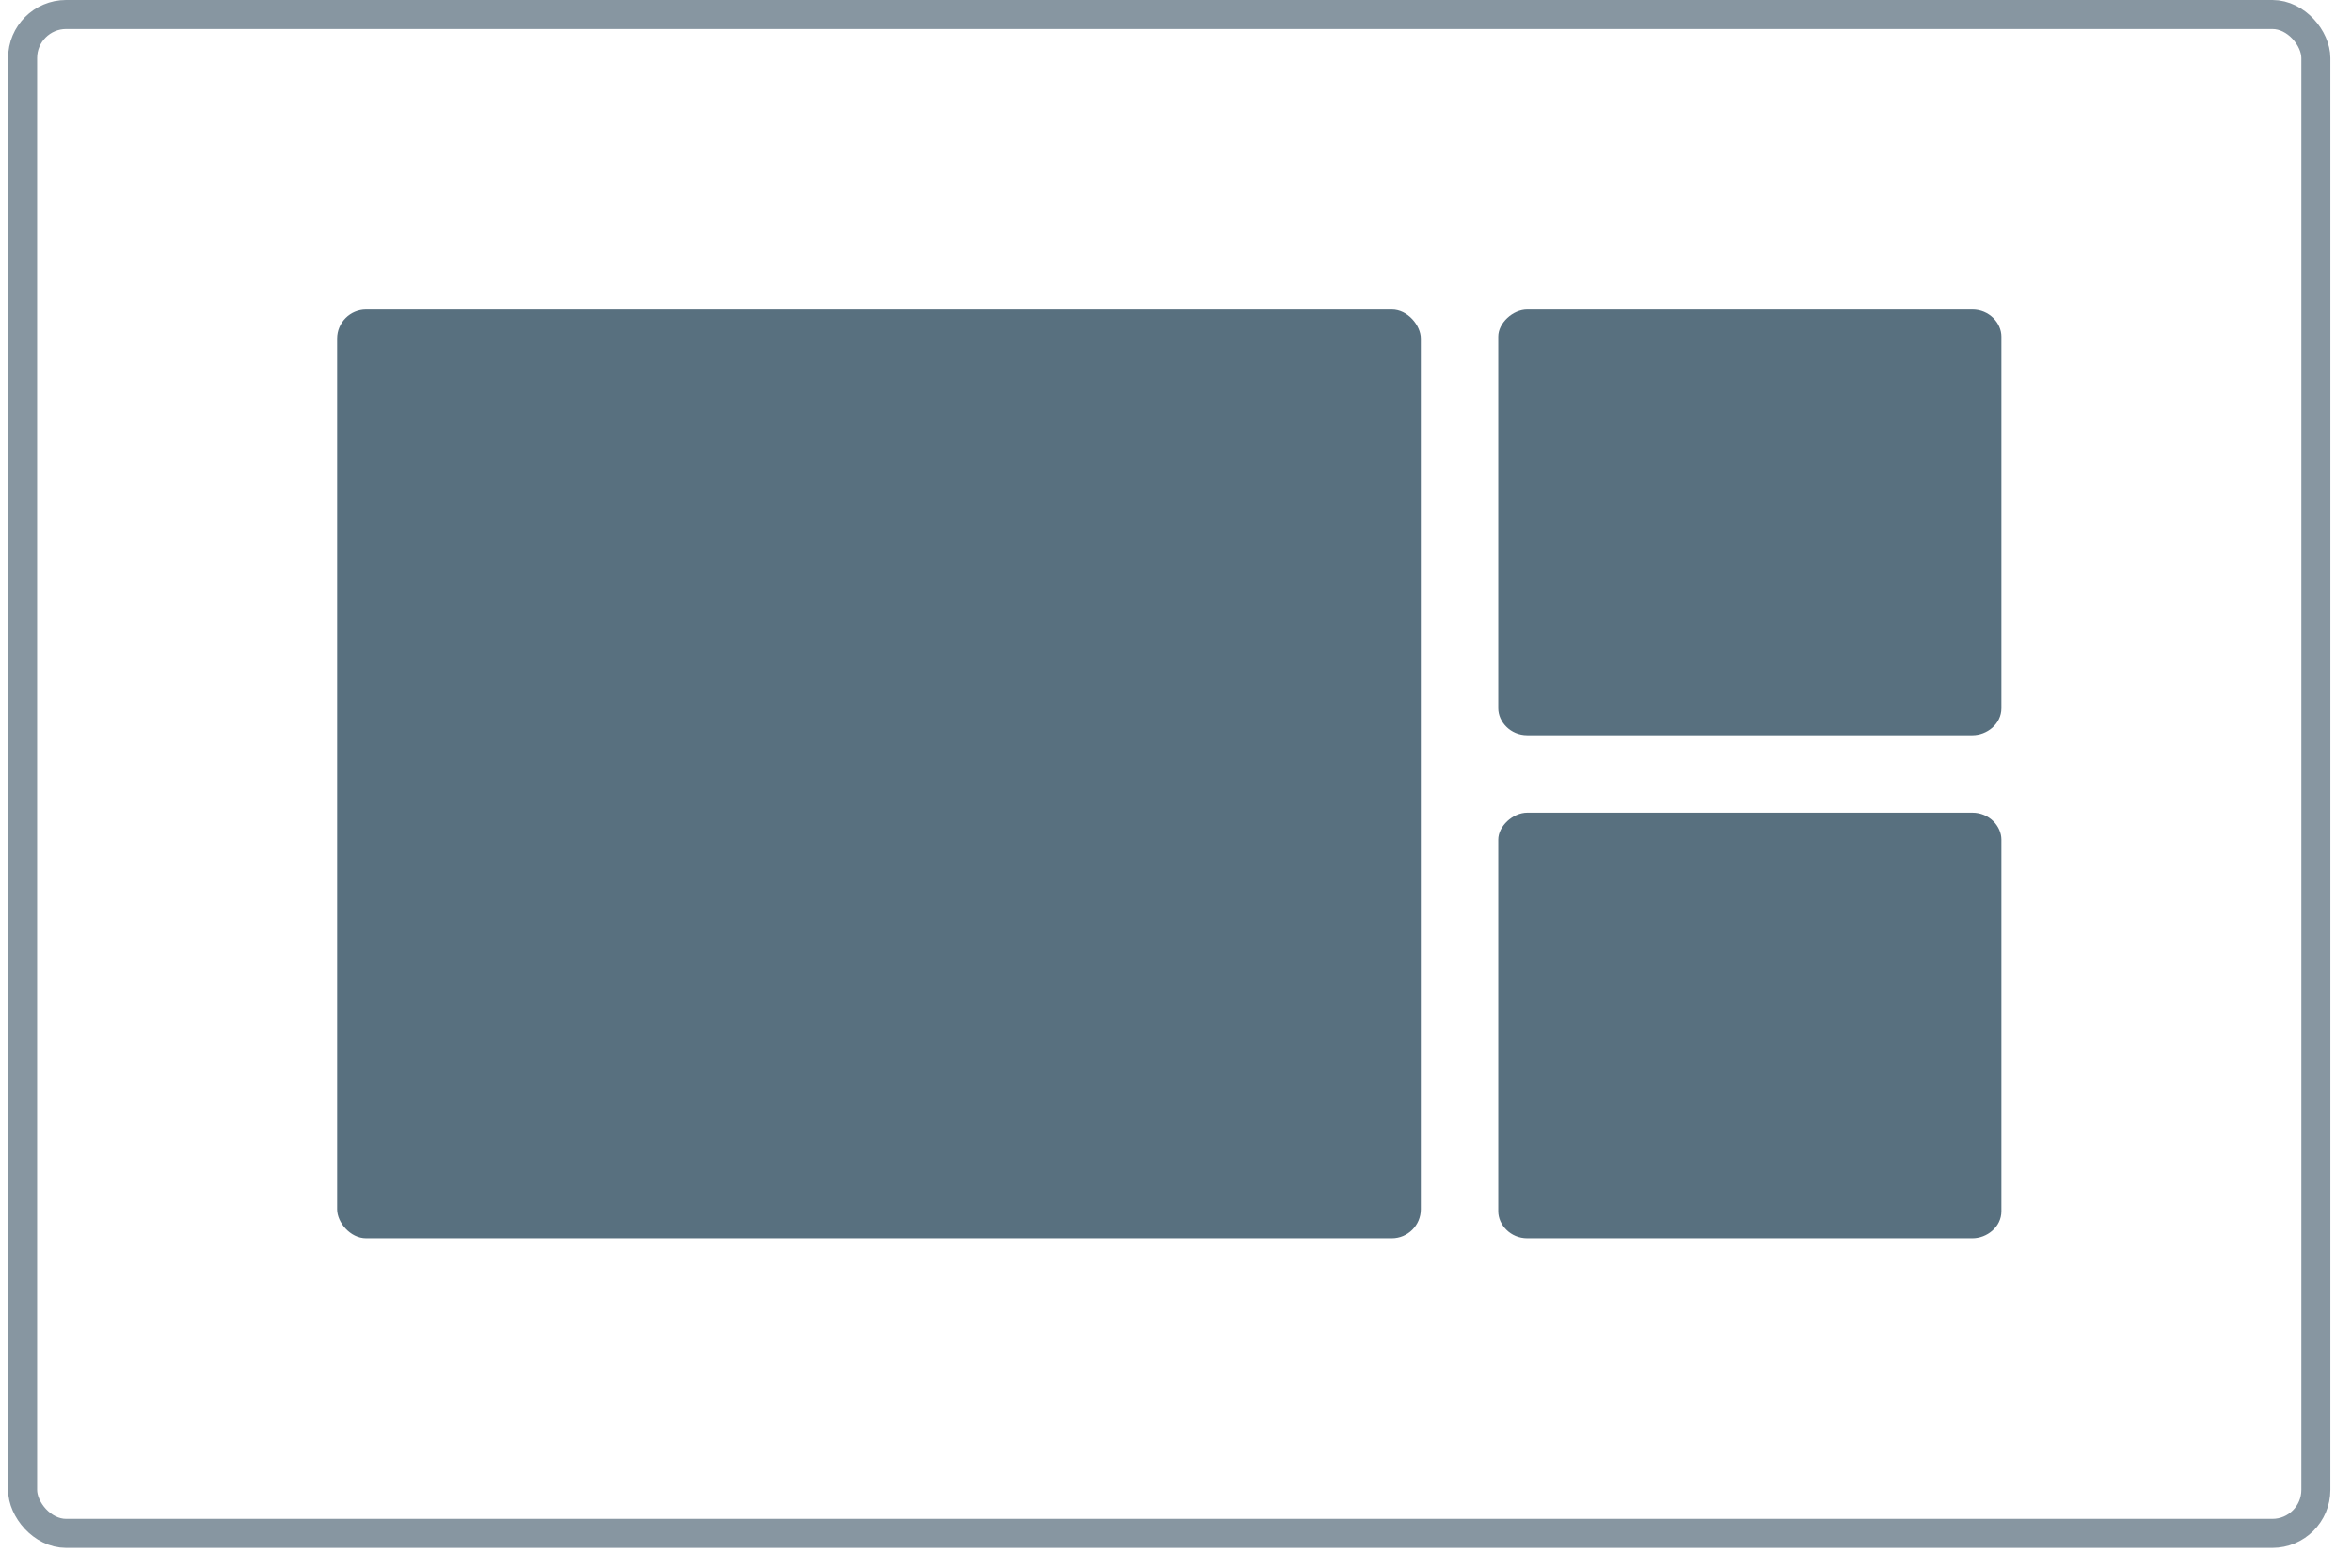
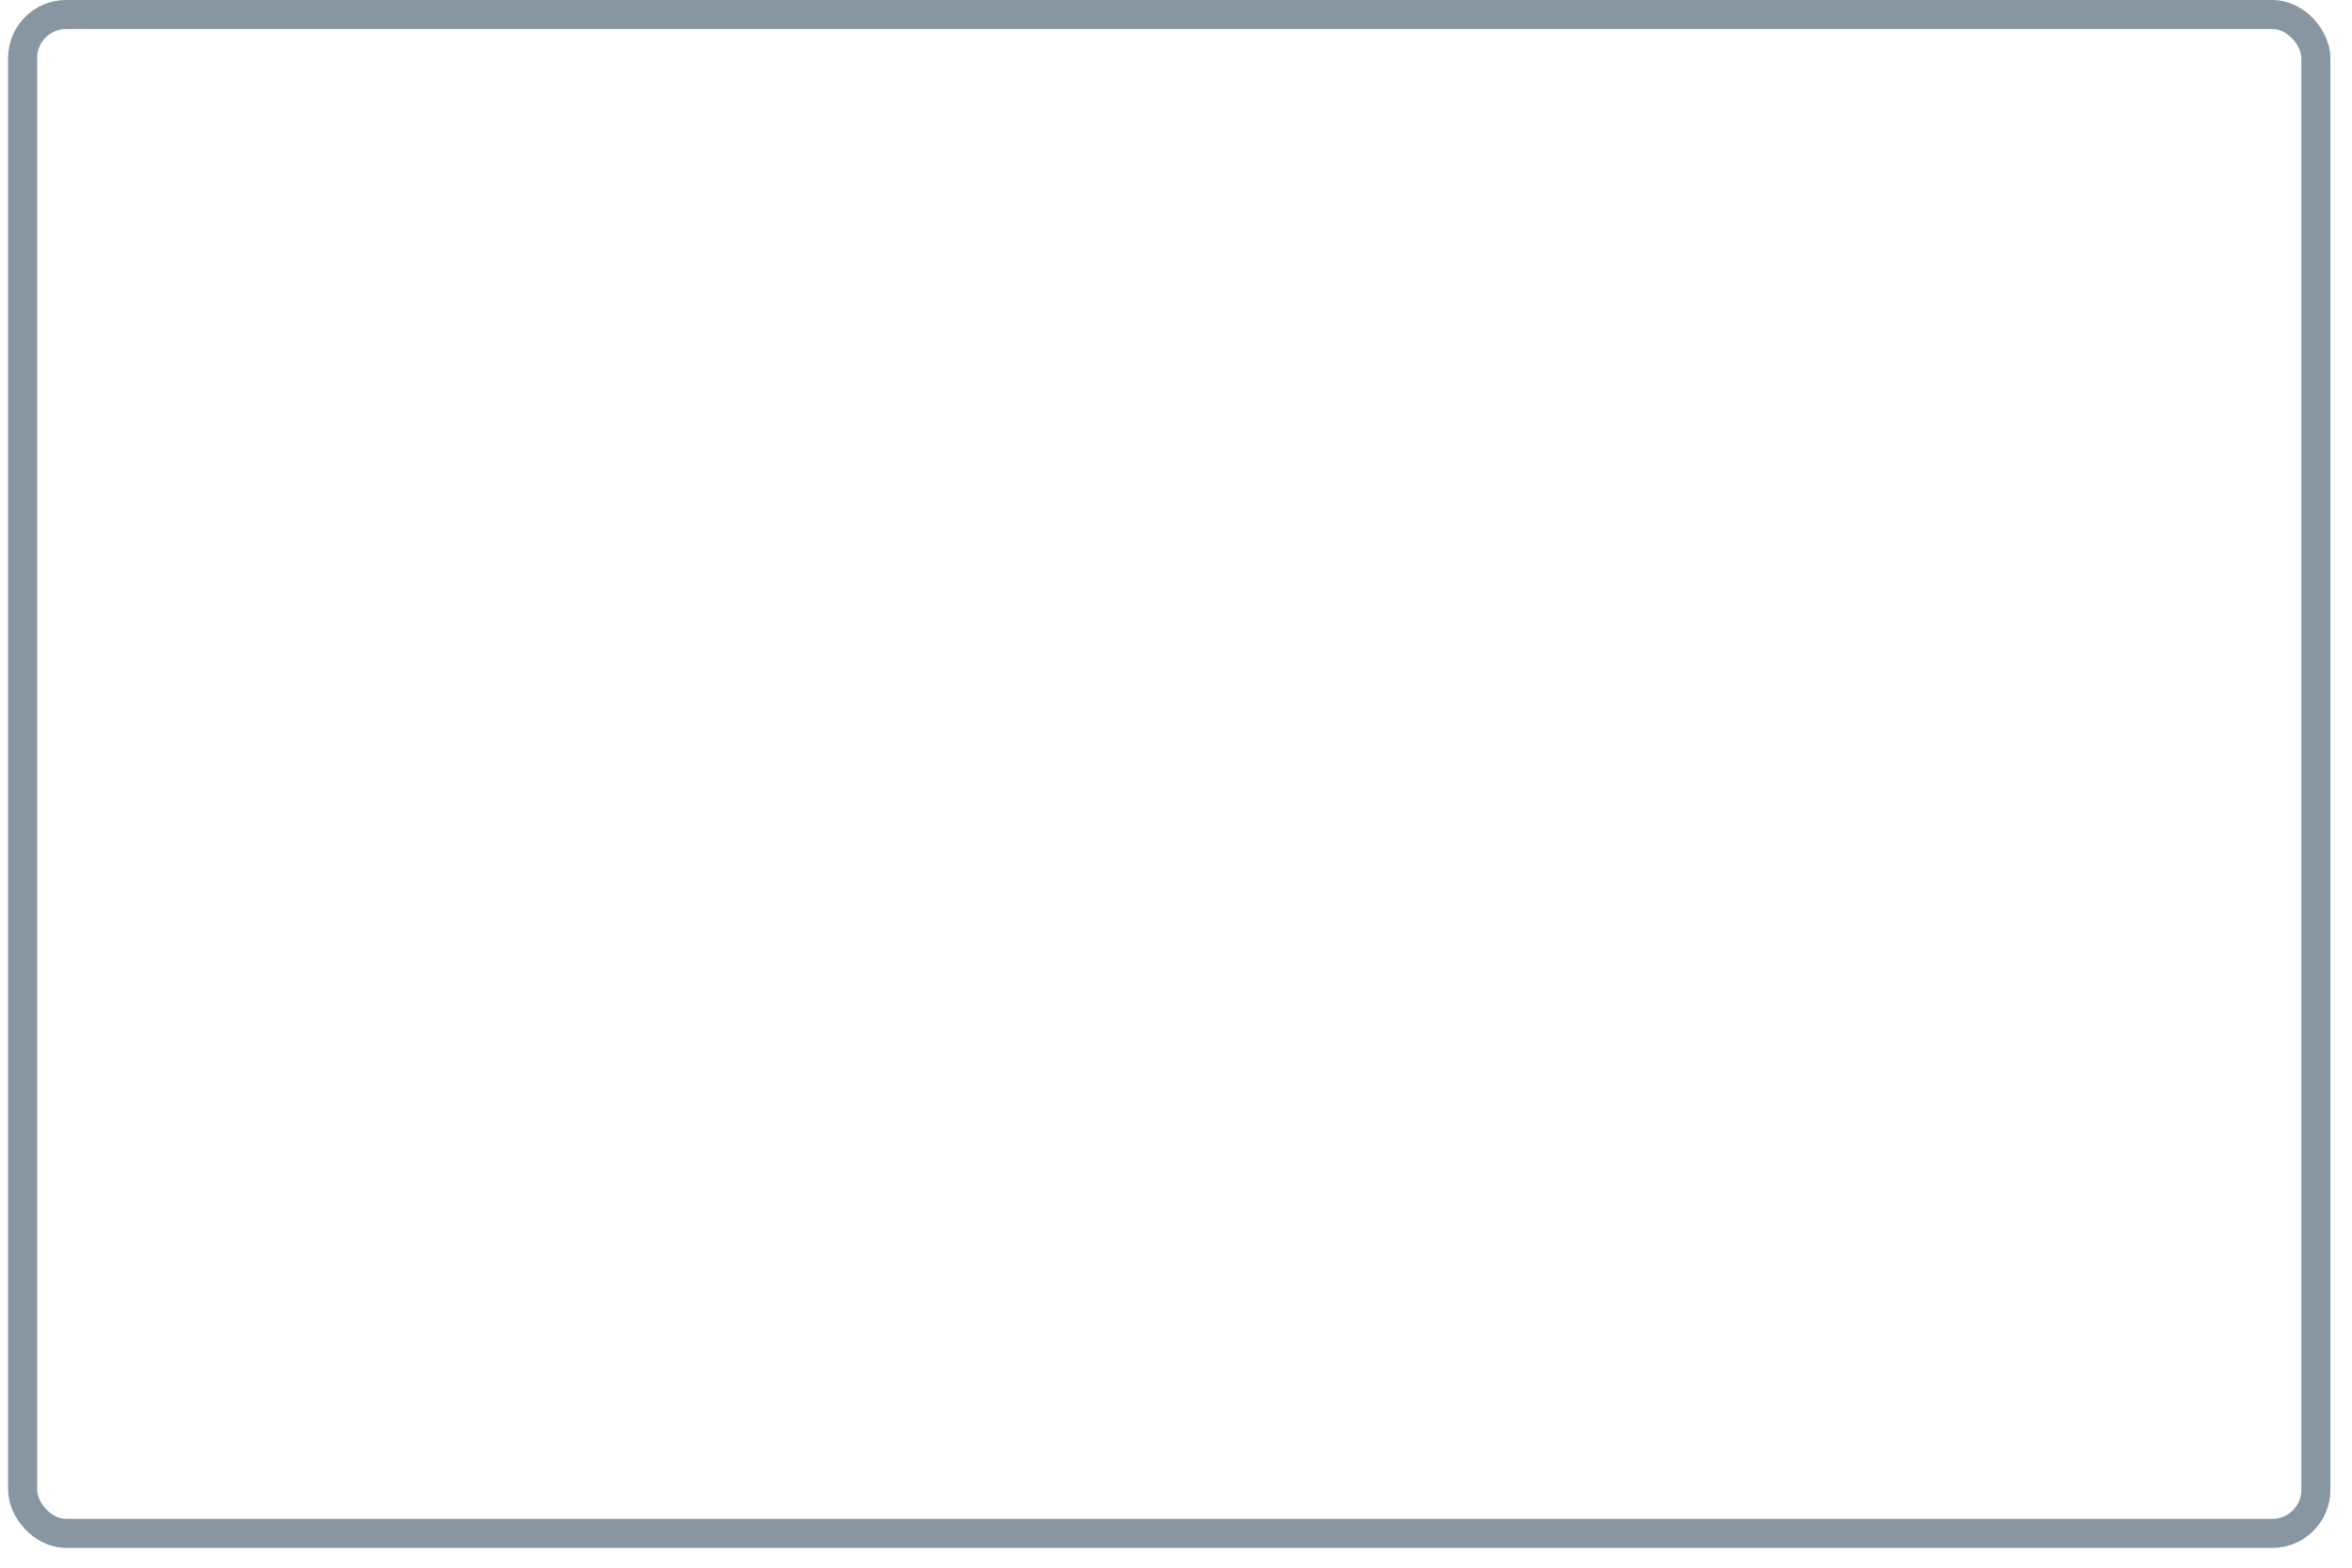
<svg xmlns="http://www.w3.org/2000/svg" width="96" height="64" viewBox="0 0 96 64" fill="none">
  <rect x="0.923" y="0.592" width="93.603" height="62.007" rx="1.777" stroke="#8796A1" stroke-width="1.185" />
-   <path d="M62.338 12.638H80.505C81.196 12.638 81.69 13.189 81.69 13.741V28.912C81.69 29.556 81.098 30.015 80.505 30.015H62.338C61.647 30.015 61.153 29.464 61.153 28.912V13.741C61.153 13.189 61.745 12.638 62.338 12.638Z" fill="#58707F" />
-   <path d="M62.338 33.175H80.505C81.196 33.175 81.69 33.727 81.69 34.278V49.449C81.69 50.093 81.098 50.553 80.505 50.553H62.338C61.647 50.553 61.153 50.001 61.153 49.449V34.278C61.153 33.727 61.745 33.175 62.338 33.175Z" fill="#58707F" />
-   <rect x="13.759" y="12.638" width="44.234" height="37.915" rx="1.185" fill="#58707F" />
</svg>